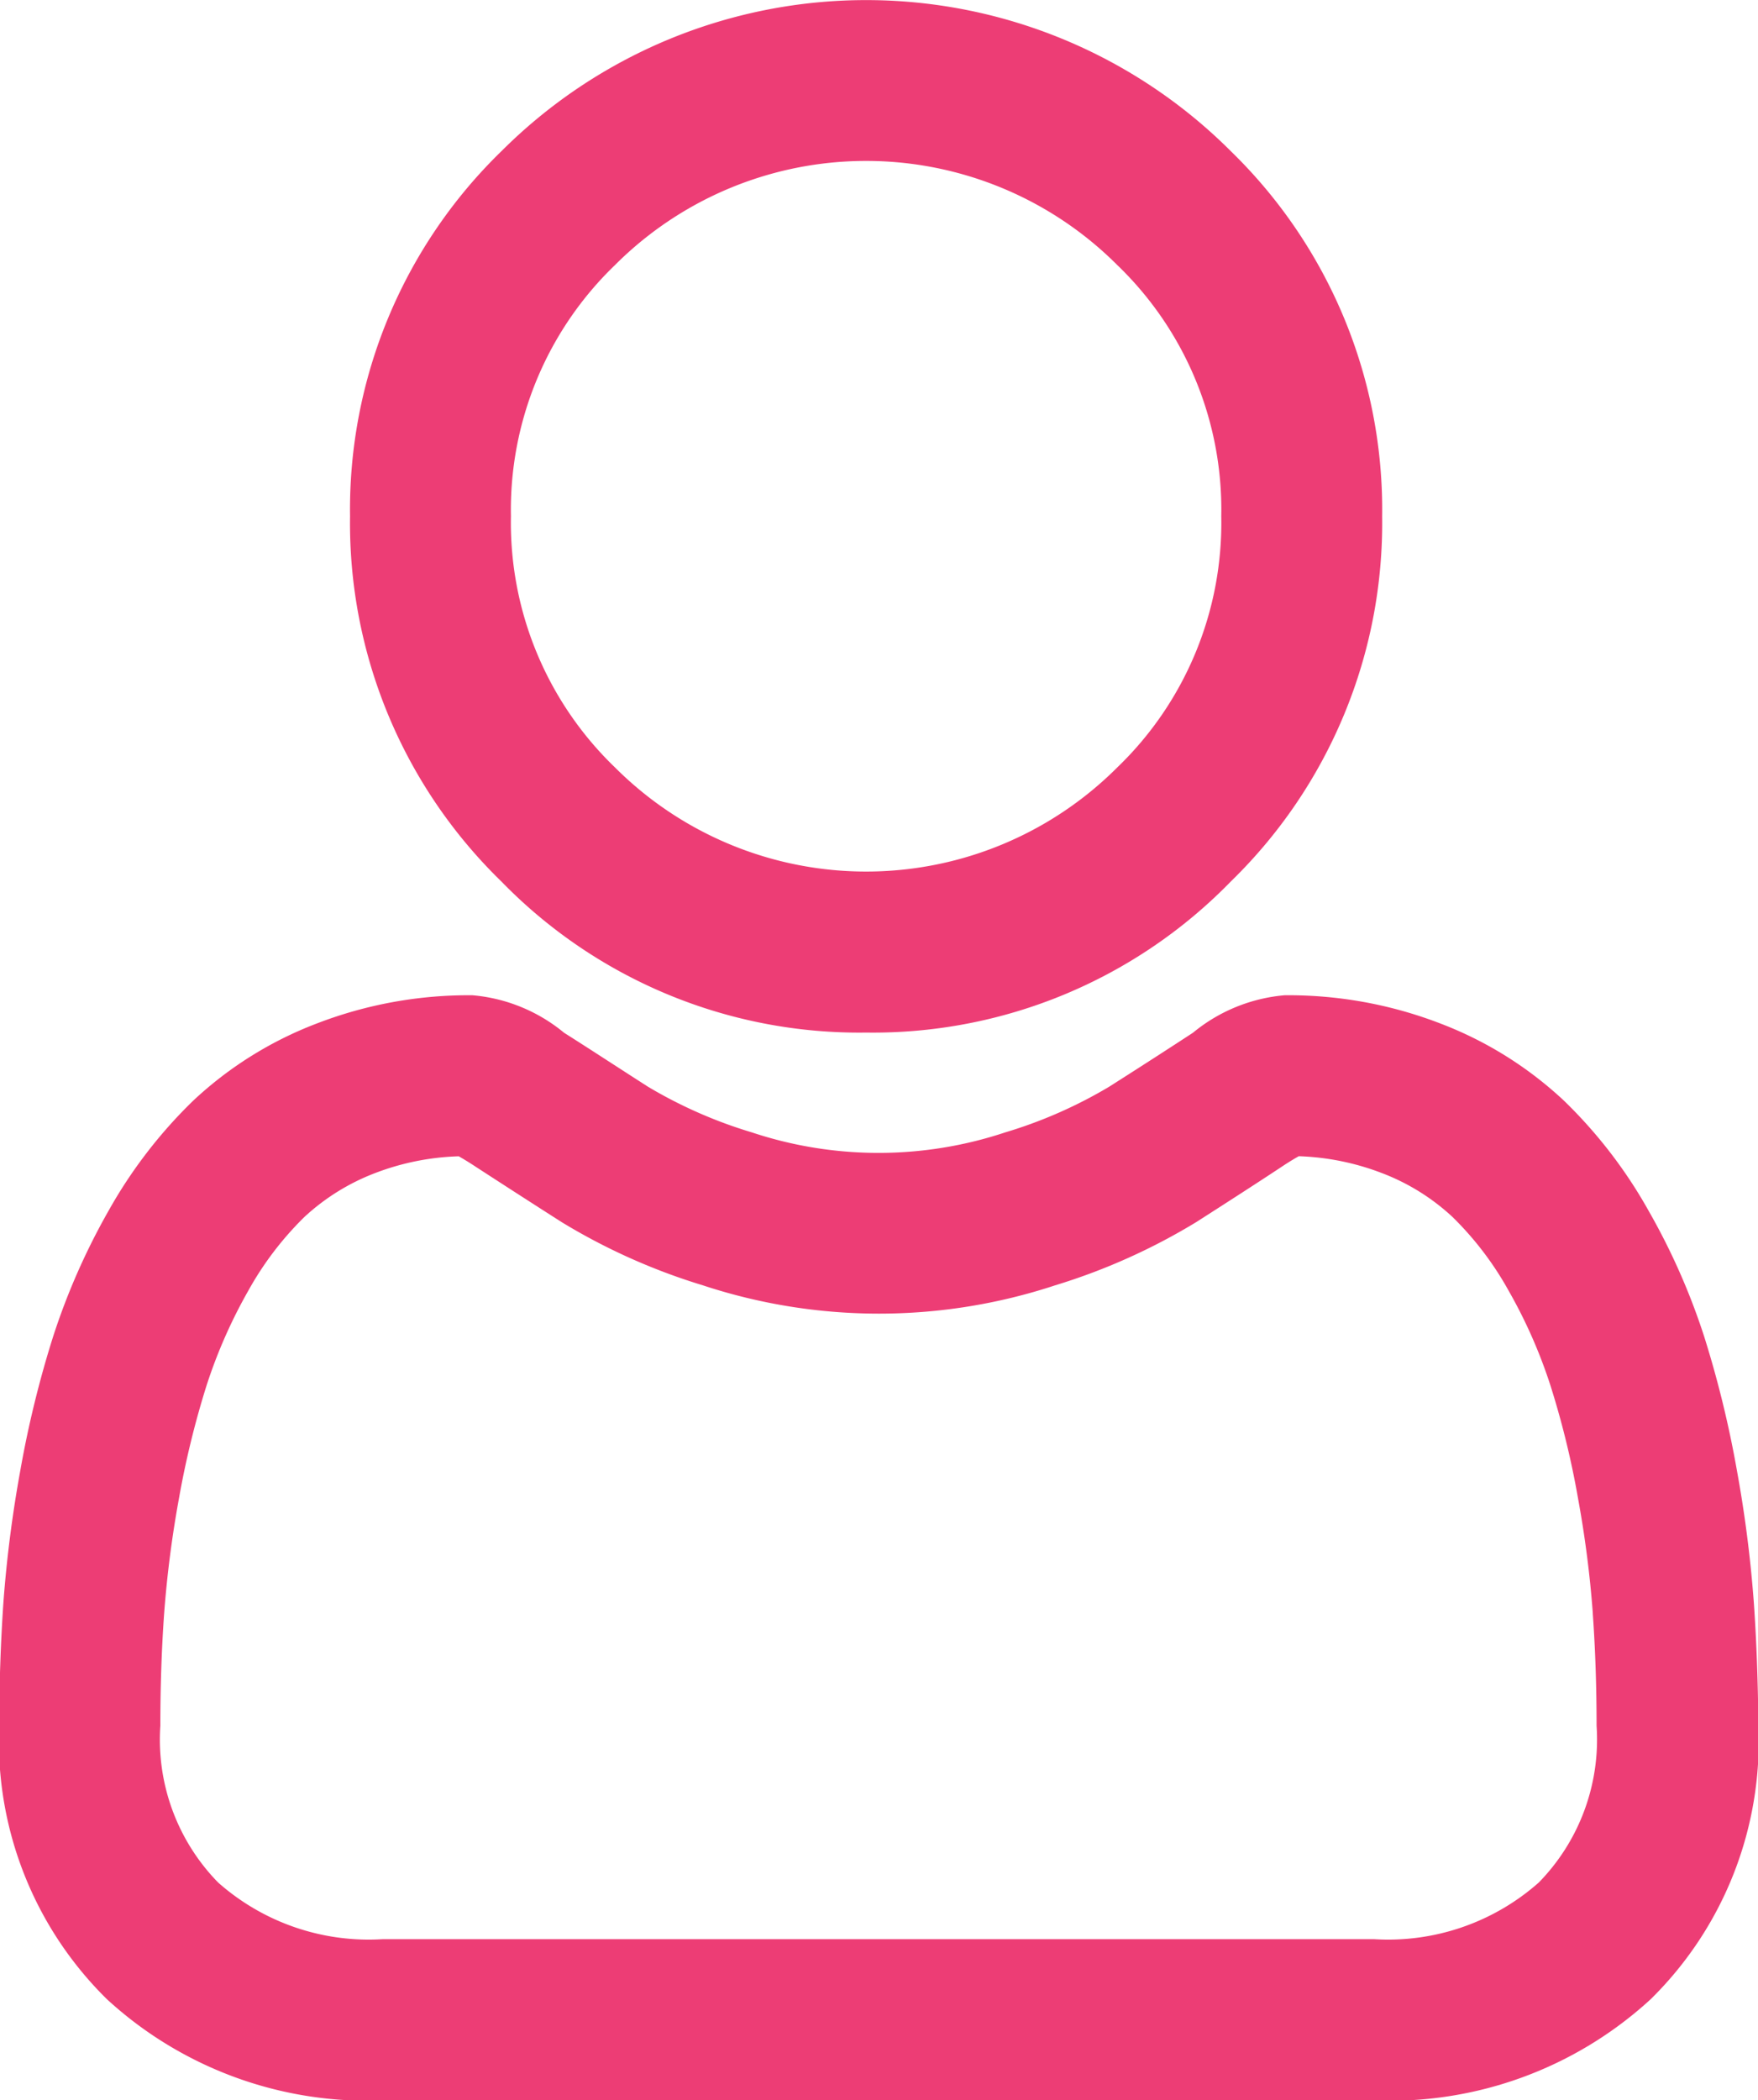
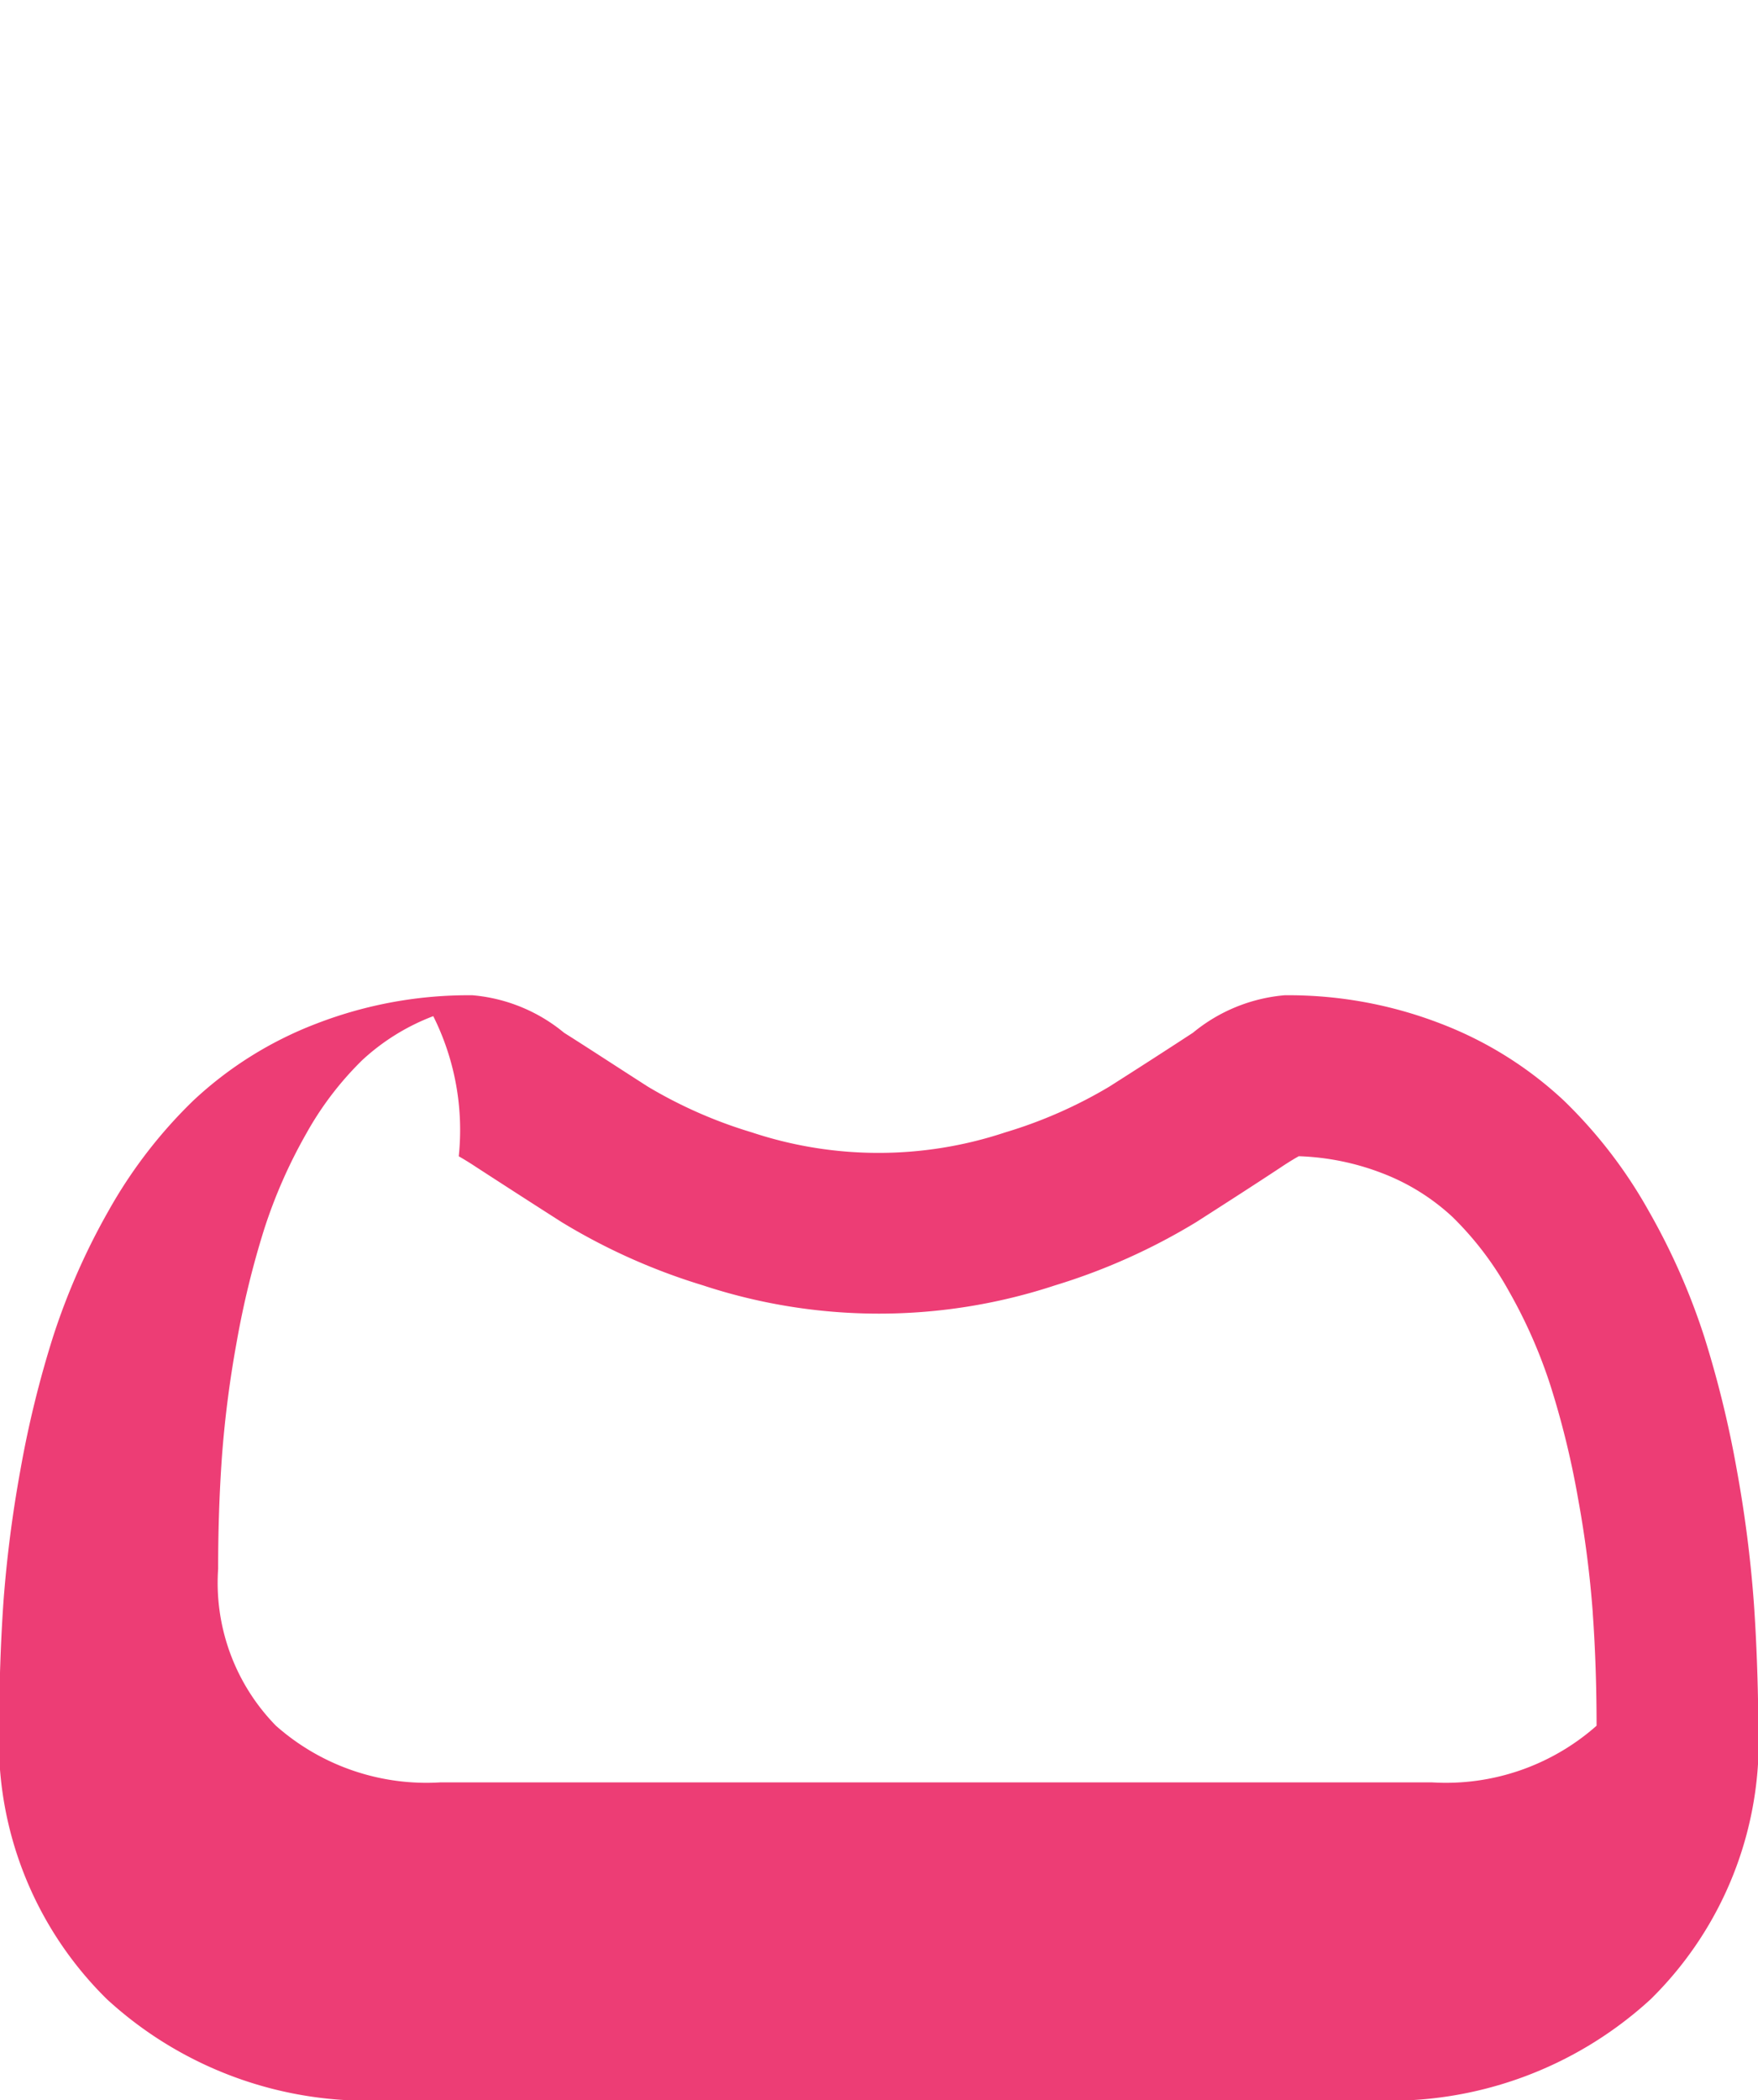
<svg xmlns="http://www.w3.org/2000/svg" width="22.816" height="27.245" viewBox="0 0 22.816 27.245">
  <g id="Grupo_239" data-name="Grupo 239" transform="translate(0 0)">
-     <path id="Caminho_25" data-name="Caminho 25" d="M2985.883,10.347a6.477,6.477,0,0,0,4.735-1.962,6.481,6.481,0,0,0,1.962-4.735,6.482,6.482,0,0,0-1.962-4.735,6.695,6.695,0,0,0-9.47,0,6.478,6.478,0,0,0-1.963,4.735,6.479,6.479,0,0,0,1.963,4.736A6.479,6.479,0,0,0,2985.883,10.347Zm-4.61-6.7A4.406,4.406,0,0,1,2982.624.39a4.608,4.608,0,0,1,6.518,0,4.4,4.4,0,0,1,1.35,3.259,4.4,4.4,0,0,1-1.35,3.259,4.608,4.608,0,0,1-6.518,0A4.405,4.405,0,0,1,2981.273,3.649Z" transform="translate(-2974.642 3.048)" fill="#ed3d75" />
-     <path id="Caminho_26" data-name="Caminho 26" d="M2914.916,252.152a16.149,16.149,0,0,0-.22-1.717,13.707,13.707,0,0,0-.423-1.731,8.636,8.636,0,0,0-.721-1.633,6.2,6.2,0,0,0-1.1-1.431,4.9,4.9,0,0,0-1.6-1,5.482,5.482,0,0,0-2.026-.368,2.16,2.16,0,0,0-1.189.486c-.315.206-.681.442-1.087.7a5.981,5.981,0,0,1-1.35.593,5.213,5.213,0,0,1-3.288,0,5.985,5.985,0,0,1-1.349-.593c-.406-.26-.772-.5-1.089-.7a2.153,2.153,0,0,0-1.188-.486,5.475,5.475,0,0,0-2.025.368,4.883,4.883,0,0,0-1.6,1,6.229,6.229,0,0,0-1.1,1.431,8.745,8.745,0,0,0-.719,1.633,13.591,13.591,0,0,0-.424,1.731,16.233,16.233,0,0,0-.22,1.717c-.035.516-.054,1.053-.054,1.6a4.689,4.689,0,0,0,1.4,3.546,5,5,0,0,0,3.575,1.311H2910a5,5,0,0,0,3.575-1.311,4.687,4.687,0,0,0,1.4-3.546C2914.97,253.2,2914.952,252.667,2914.916,252.152Zm-16.808-5.791c.054.031.13.076.231.143.336.218.708.458,1.106.712a8,8,0,0,0,1.831.819,7.3,7.3,0,0,0,4.572,0,8.027,8.027,0,0,0,1.831-.82c.428-.274.79-.507,1.1-.712.1-.067.178-.113.231-.143a3.308,3.308,0,0,1,1.074.217,2.815,2.815,0,0,1,.921.571,4.161,4.161,0,0,1,.727.954,6.525,6.525,0,0,1,.546,1.238,11.26,11.26,0,0,1,.357,1.463,13.963,13.963,0,0,1,.191,1.484v.01c.033.464.049.953.049,1.451a2.653,2.653,0,0,1-.75,2.034h0a2.951,2.951,0,0,1-2.137.735h-12.867a2.948,2.948,0,0,1-2.136-.735,2.65,2.65,0,0,1-.75-2.034c0-.5.016-.985.049-1.452a14.108,14.108,0,0,1,.192-1.493,11.6,11.6,0,0,1,.357-1.463,6.581,6.581,0,0,1,.545-1.238,4.169,4.169,0,0,1,.727-.954,2.835,2.835,0,0,1,.922-.571A3.3,3.3,0,0,1,2898.108,246.361Z" transform="translate(-2892.154 -231.361)" fill="#ed3d75" />
+     <path id="Caminho_26" data-name="Caminho 26" d="M2914.916,252.152a16.149,16.149,0,0,0-.22-1.717,13.707,13.707,0,0,0-.423-1.731,8.636,8.636,0,0,0-.721-1.633,6.2,6.2,0,0,0-1.1-1.431,4.9,4.9,0,0,0-1.6-1,5.482,5.482,0,0,0-2.026-.368,2.16,2.16,0,0,0-1.189.486c-.315.206-.681.442-1.087.7a5.981,5.981,0,0,1-1.35.593,5.213,5.213,0,0,1-3.288,0,5.985,5.985,0,0,1-1.349-.593c-.406-.26-.772-.5-1.089-.7a2.153,2.153,0,0,0-1.188-.486,5.475,5.475,0,0,0-2.025.368,4.883,4.883,0,0,0-1.6,1,6.229,6.229,0,0,0-1.1,1.431,8.745,8.745,0,0,0-.719,1.633,13.591,13.591,0,0,0-.424,1.731,16.233,16.233,0,0,0-.22,1.717c-.035.516-.054,1.053-.054,1.6a4.689,4.689,0,0,0,1.4,3.546,5,5,0,0,0,3.575,1.311H2910a5,5,0,0,0,3.575-1.311,4.687,4.687,0,0,0,1.4-3.546C2914.97,253.2,2914.952,252.667,2914.916,252.152Zm-16.808-5.791c.054.031.13.076.231.143.336.218.708.458,1.106.712a8,8,0,0,0,1.831.819,7.3,7.3,0,0,0,4.572,0,8.027,8.027,0,0,0,1.831-.82c.428-.274.79-.507,1.1-.712.1-.067.178-.113.231-.143a3.308,3.308,0,0,1,1.074.217,2.815,2.815,0,0,1,.921.571,4.161,4.161,0,0,1,.727.954,6.525,6.525,0,0,1,.546,1.238,11.26,11.26,0,0,1,.357,1.463,13.963,13.963,0,0,1,.191,1.484v.01c.033.464.049.953.049,1.451h0a2.951,2.951,0,0,1-2.137.735h-12.867a2.948,2.948,0,0,1-2.136-.735,2.65,2.65,0,0,1-.75-2.034c0-.5.016-.985.049-1.452a14.108,14.108,0,0,1,.192-1.493,11.6,11.6,0,0,1,.357-1.463,6.581,6.581,0,0,1,.545-1.238,4.169,4.169,0,0,1,.727-.954,2.835,2.835,0,0,1,.922-.571A3.3,3.3,0,0,1,2898.108,246.361Z" transform="translate(-2892.154 -231.361)" fill="#ed3d75" />
  </g>
</svg>